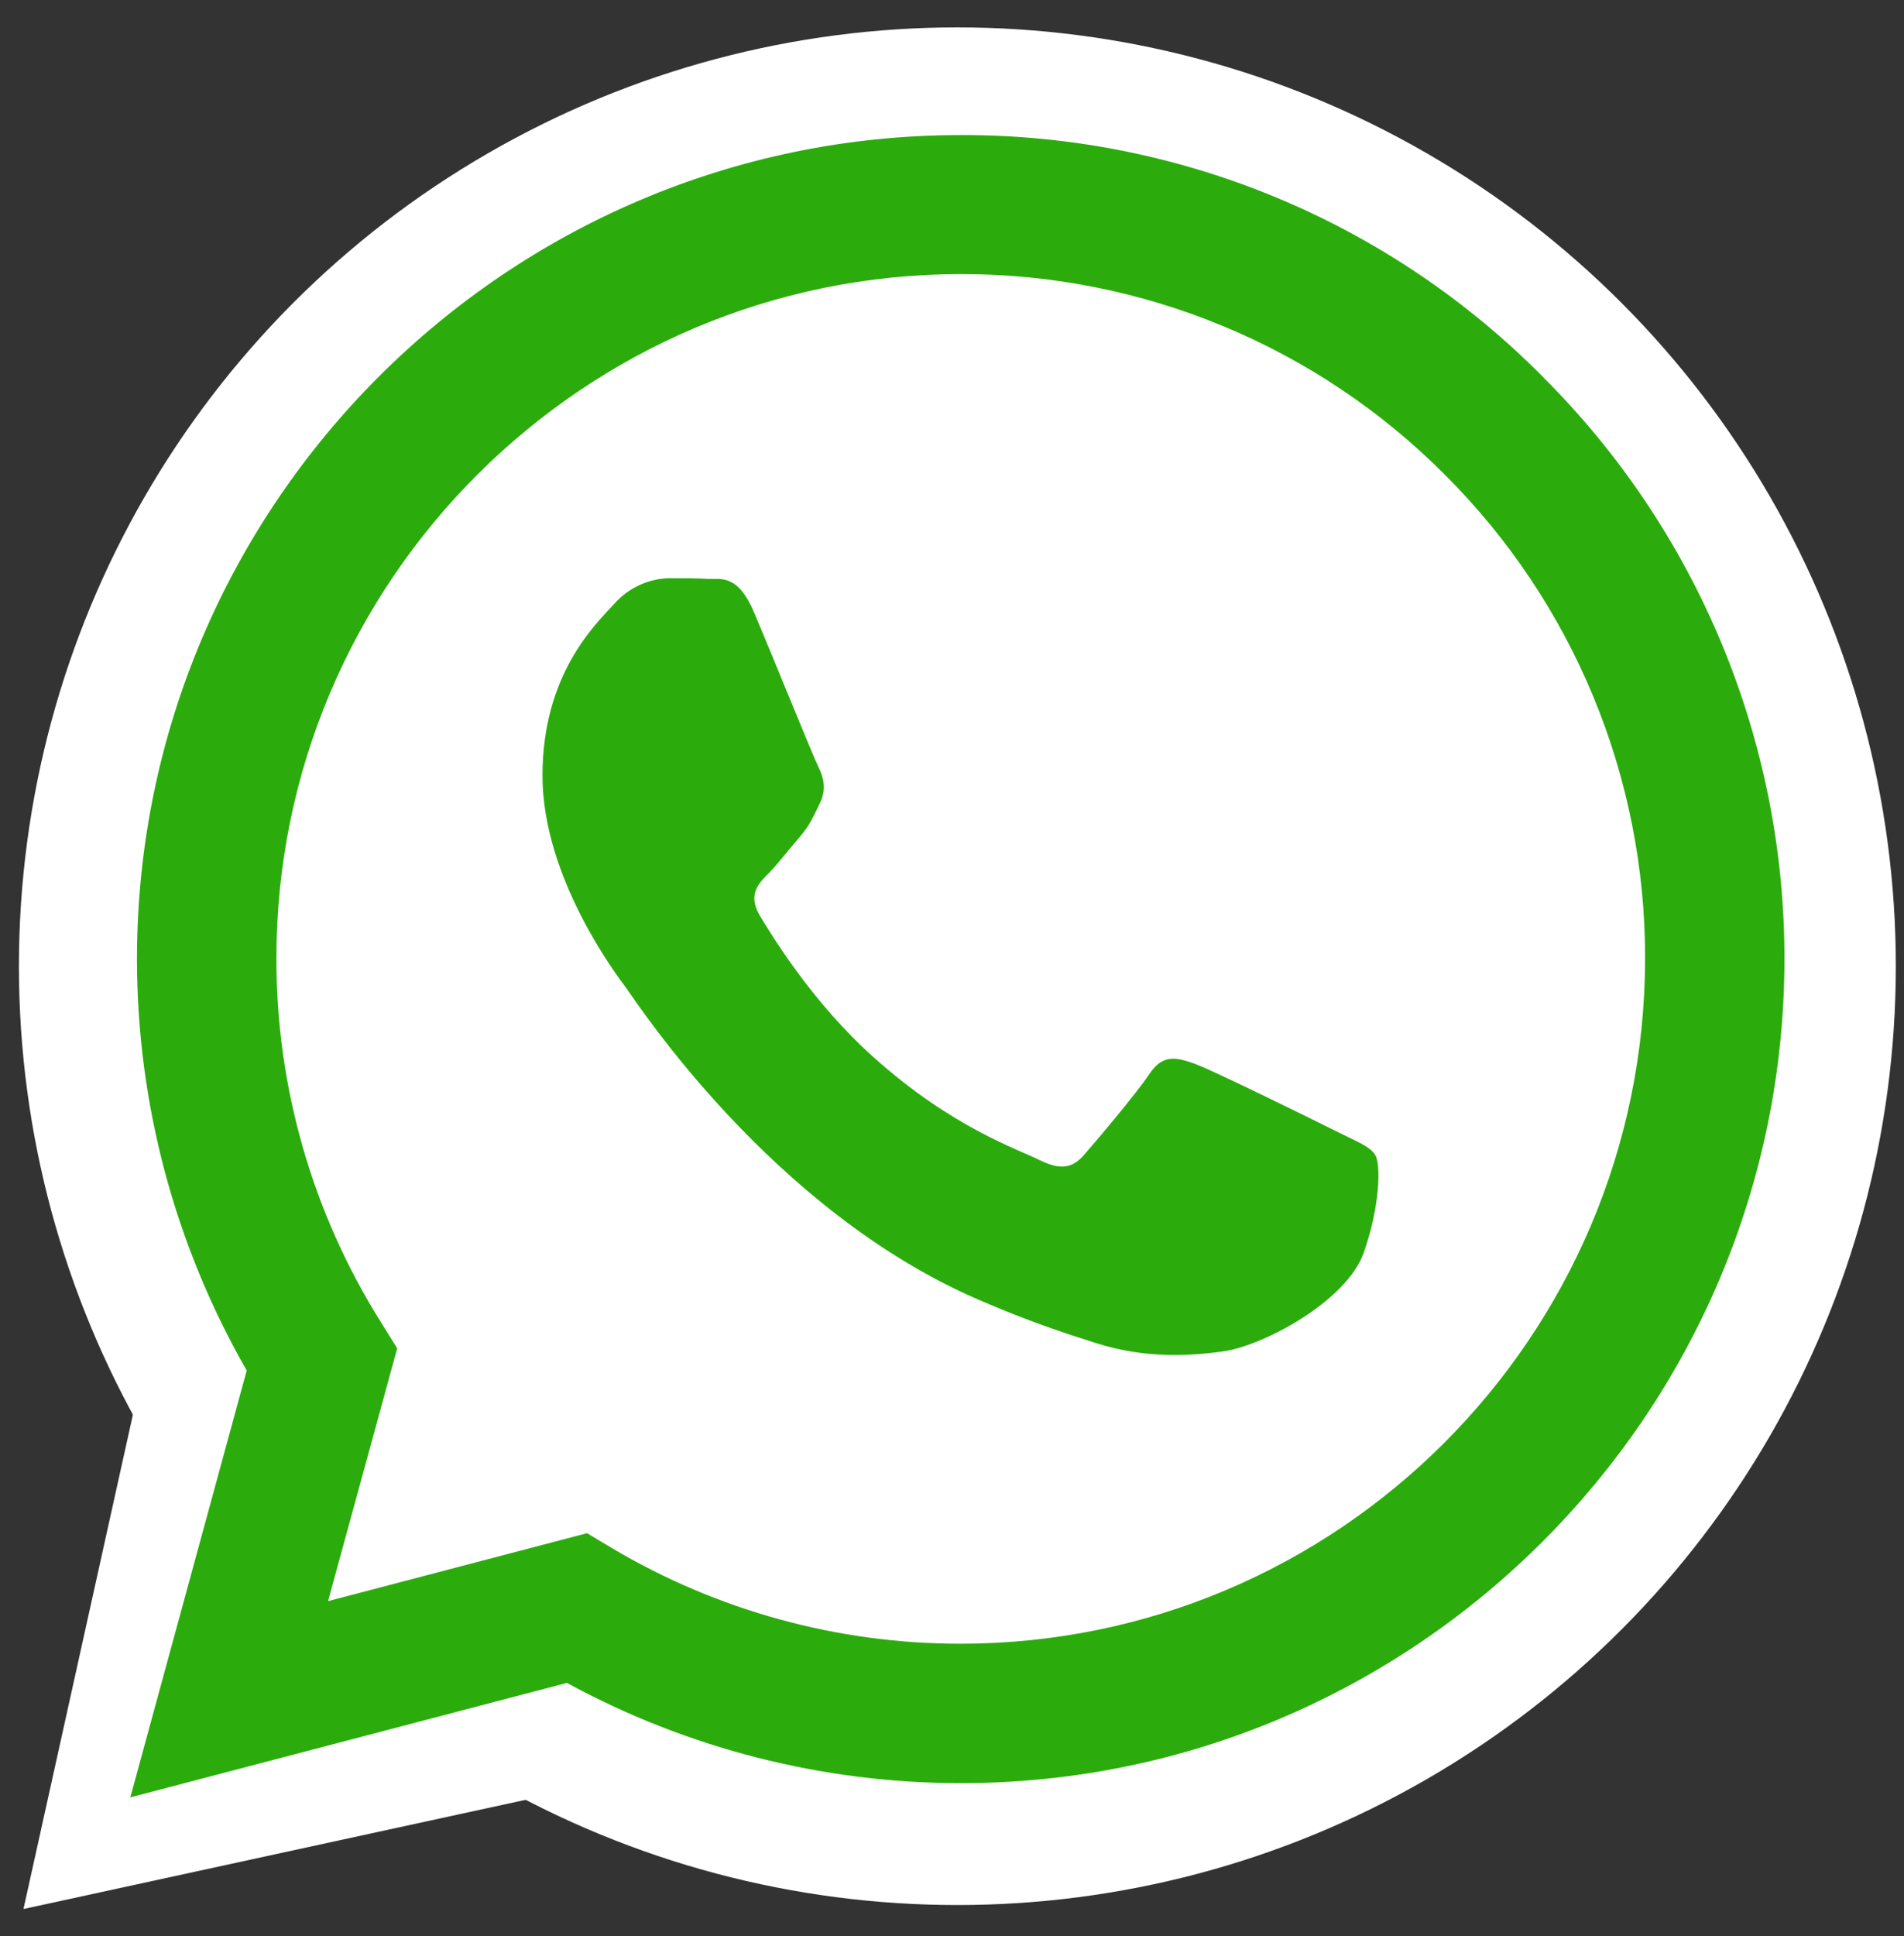
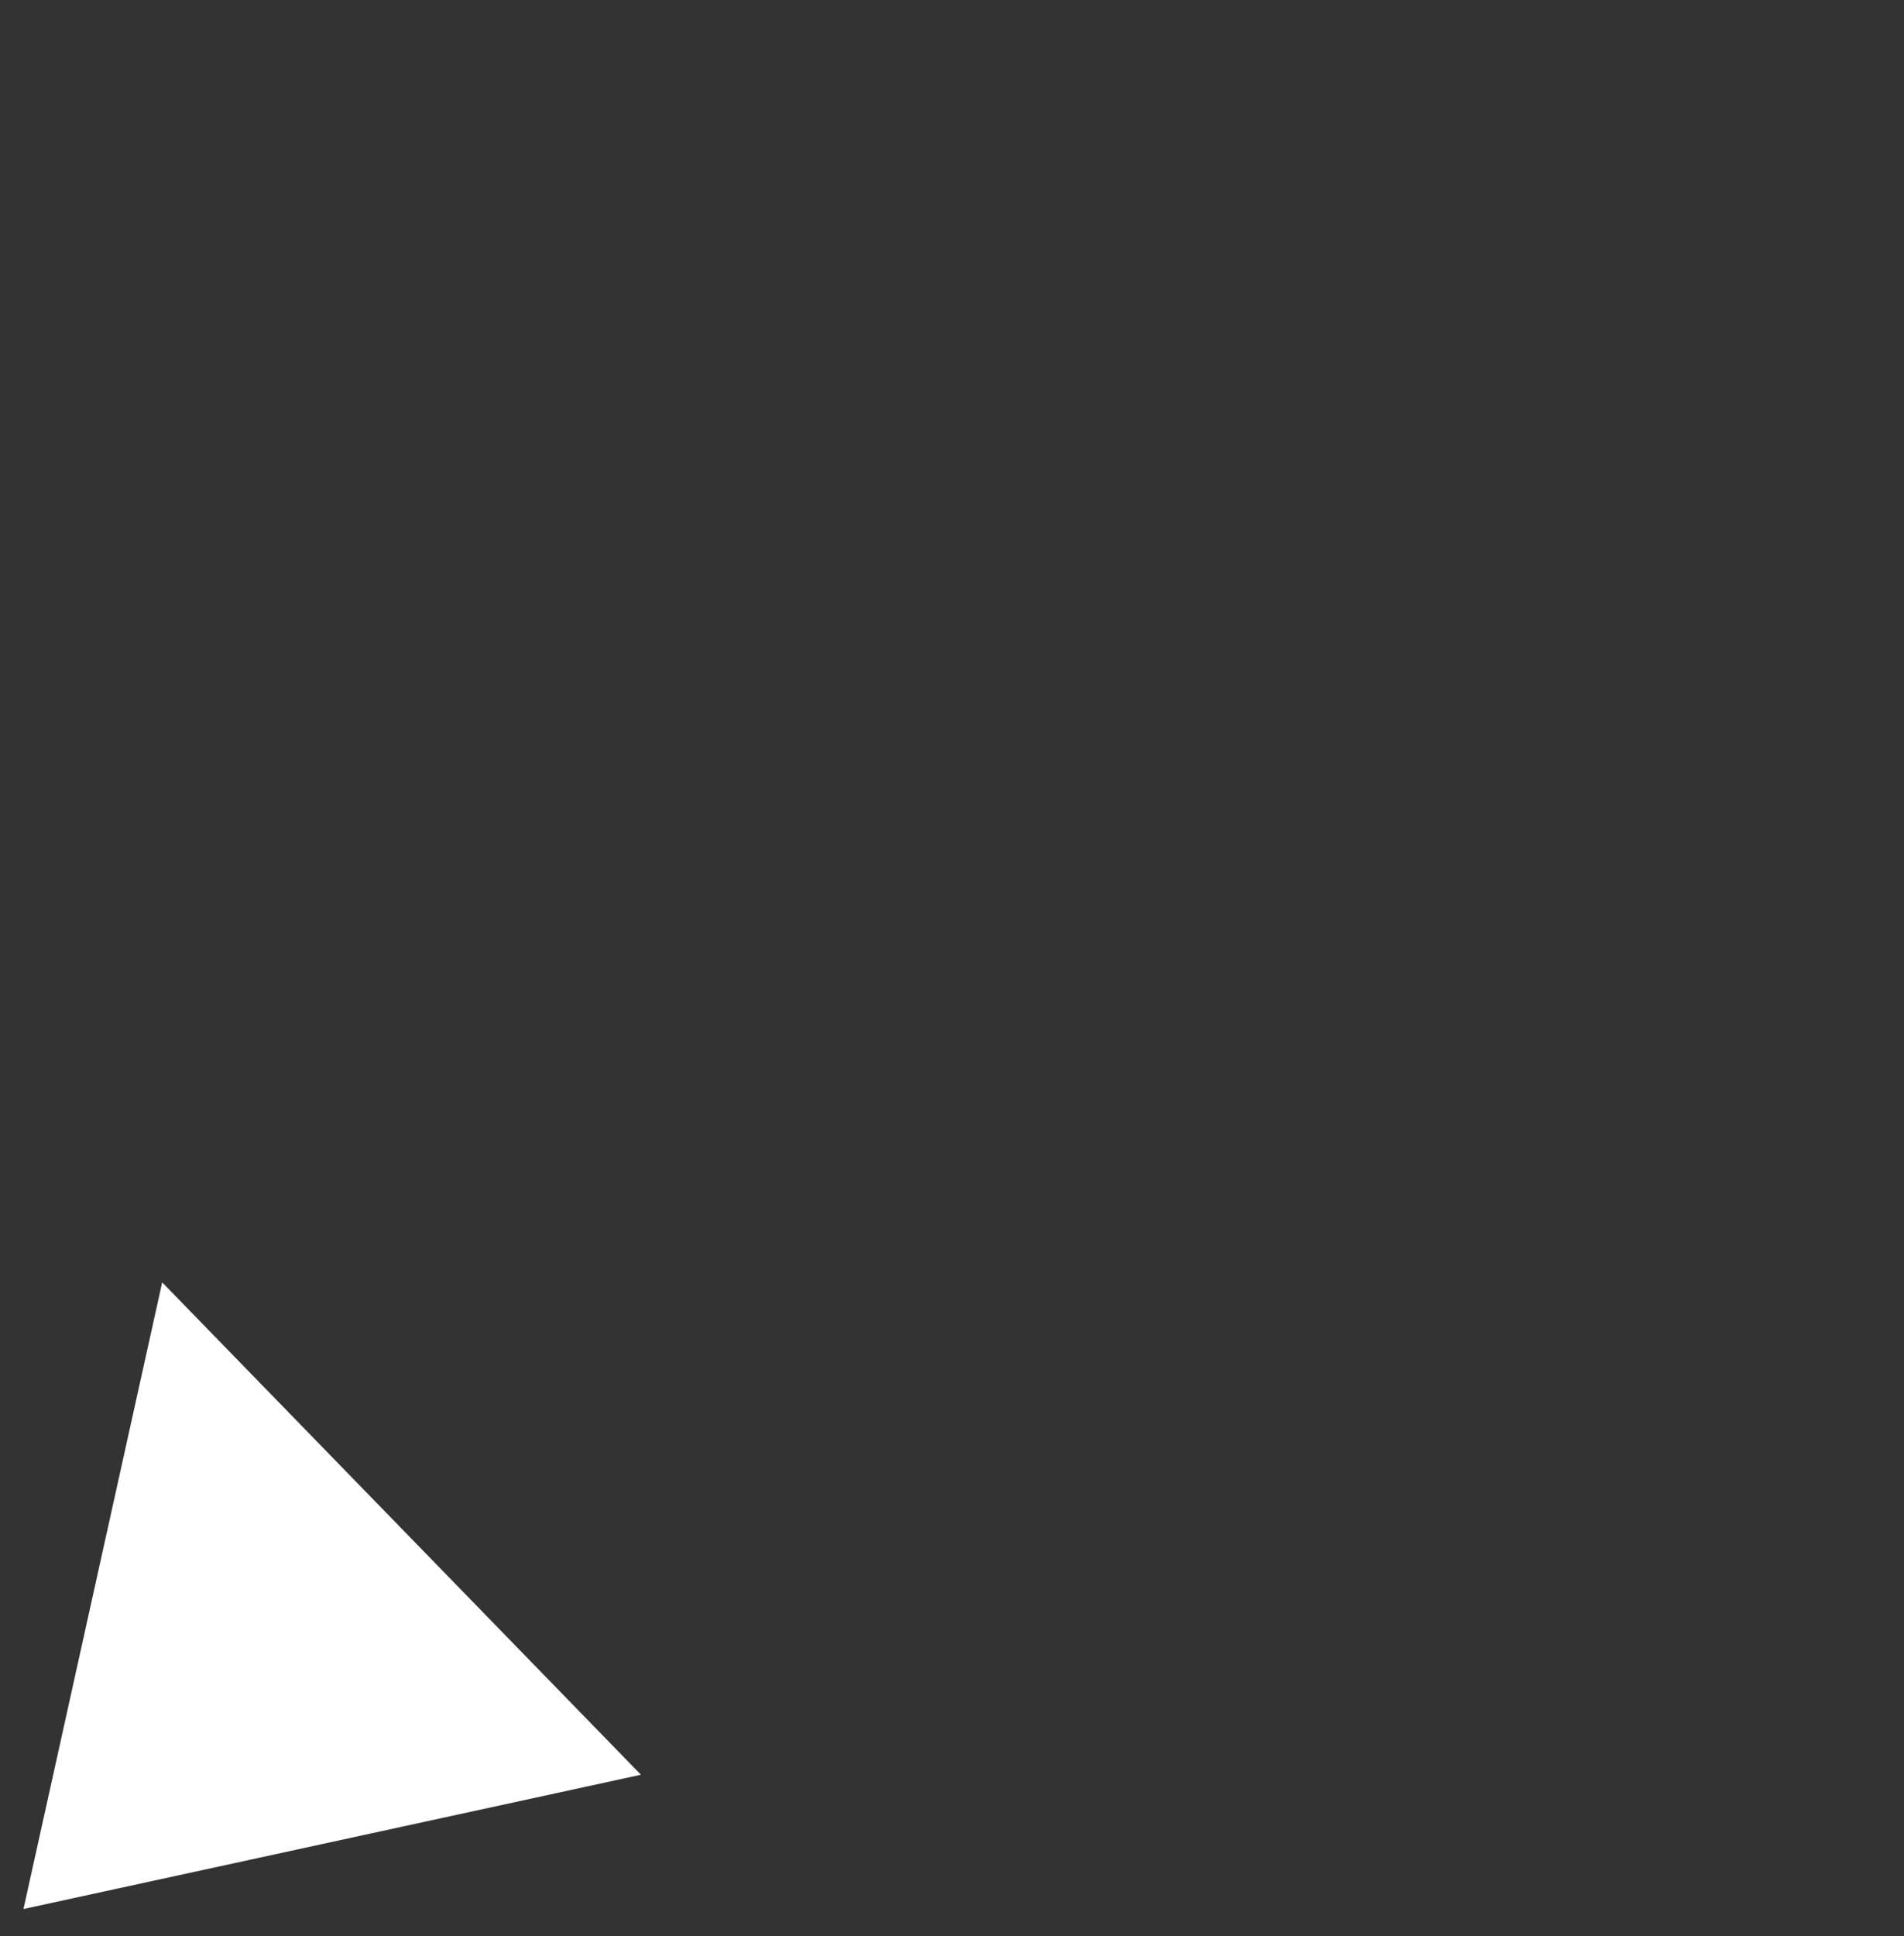
<svg xmlns="http://www.w3.org/2000/svg" width="61" height="62" viewBox="0 0 61 62" fill="none">
  <rect x="0" y="0" width="61" height="62" fill="#333333" stroke="none" />
-   <circle cx="30.672" cy="30.943" r="30.066" fill="white" />
  <path d="M0.752 61.136L5.196 41.068L20.534 56.836L0.752 61.136Z" fill="white" />
-   <path d="M49.428 12.065C46.987 9.602 44.081 7.649 40.878 6.32C37.675 4.992 34.24 4.314 30.772 4.326C16.242 4.326 4.401 16.164 4.388 30.698C4.388 35.352 5.605 39.881 7.904 43.89L4.175 57.561L18.162 53.895C22.032 56.001 26.367 57.104 30.772 57.105H30.785C45.319 57.105 57.157 45.267 57.17 30.721C57.174 27.254 56.491 23.821 55.161 20.619C53.832 17.417 51.882 14.51 49.425 12.065H49.428ZM30.772 52.64C26.843 52.642 22.986 51.584 19.606 49.579L18.808 49.1L10.51 51.276L12.726 43.181L12.206 42.346C10.01 38.854 8.848 34.81 8.856 30.684C8.856 18.62 18.695 8.778 30.785 8.778C33.666 8.773 36.519 9.338 39.18 10.441C41.841 11.543 44.258 13.162 46.29 15.203C48.33 17.236 49.947 19.653 51.048 22.314C52.149 24.975 52.712 27.828 52.705 30.707C52.692 42.815 42.853 52.64 30.772 52.64ZM42.8 36.224C42.145 35.895 38.907 34.301 38.298 34.075C37.693 33.858 37.25 33.745 36.818 34.404C36.375 35.059 35.111 36.553 34.732 36.983C34.352 37.425 33.96 37.475 33.301 37.149C32.645 36.816 30.519 36.124 28.004 33.872C26.041 32.125 24.727 29.962 24.334 29.307C23.955 28.648 24.297 28.295 24.627 27.966C24.916 27.673 25.282 27.194 25.612 26.815C25.945 26.435 26.054 26.156 26.27 25.717C26.487 25.271 26.384 24.892 26.221 24.562C26.054 24.233 24.74 20.982 24.184 19.671C23.652 18.377 23.11 18.556 22.704 18.54C22.325 18.517 21.882 18.517 21.439 18.517C21.105 18.525 20.776 18.602 20.474 18.744C20.171 18.885 19.9 19.088 19.679 19.338C19.074 19.997 17.38 21.591 17.38 24.842C17.38 28.092 19.742 31.217 20.075 31.659C20.401 32.102 24.713 38.753 31.331 41.614C32.895 42.296 34.126 42.699 35.088 43.005C36.668 43.511 38.095 43.434 39.233 43.271C40.498 43.078 43.13 41.674 43.685 40.133C44.231 38.59 44.231 37.272 44.064 36.996C43.901 36.716 43.459 36.553 42.8 36.224Z" fill="#2BAC0C" />
</svg>